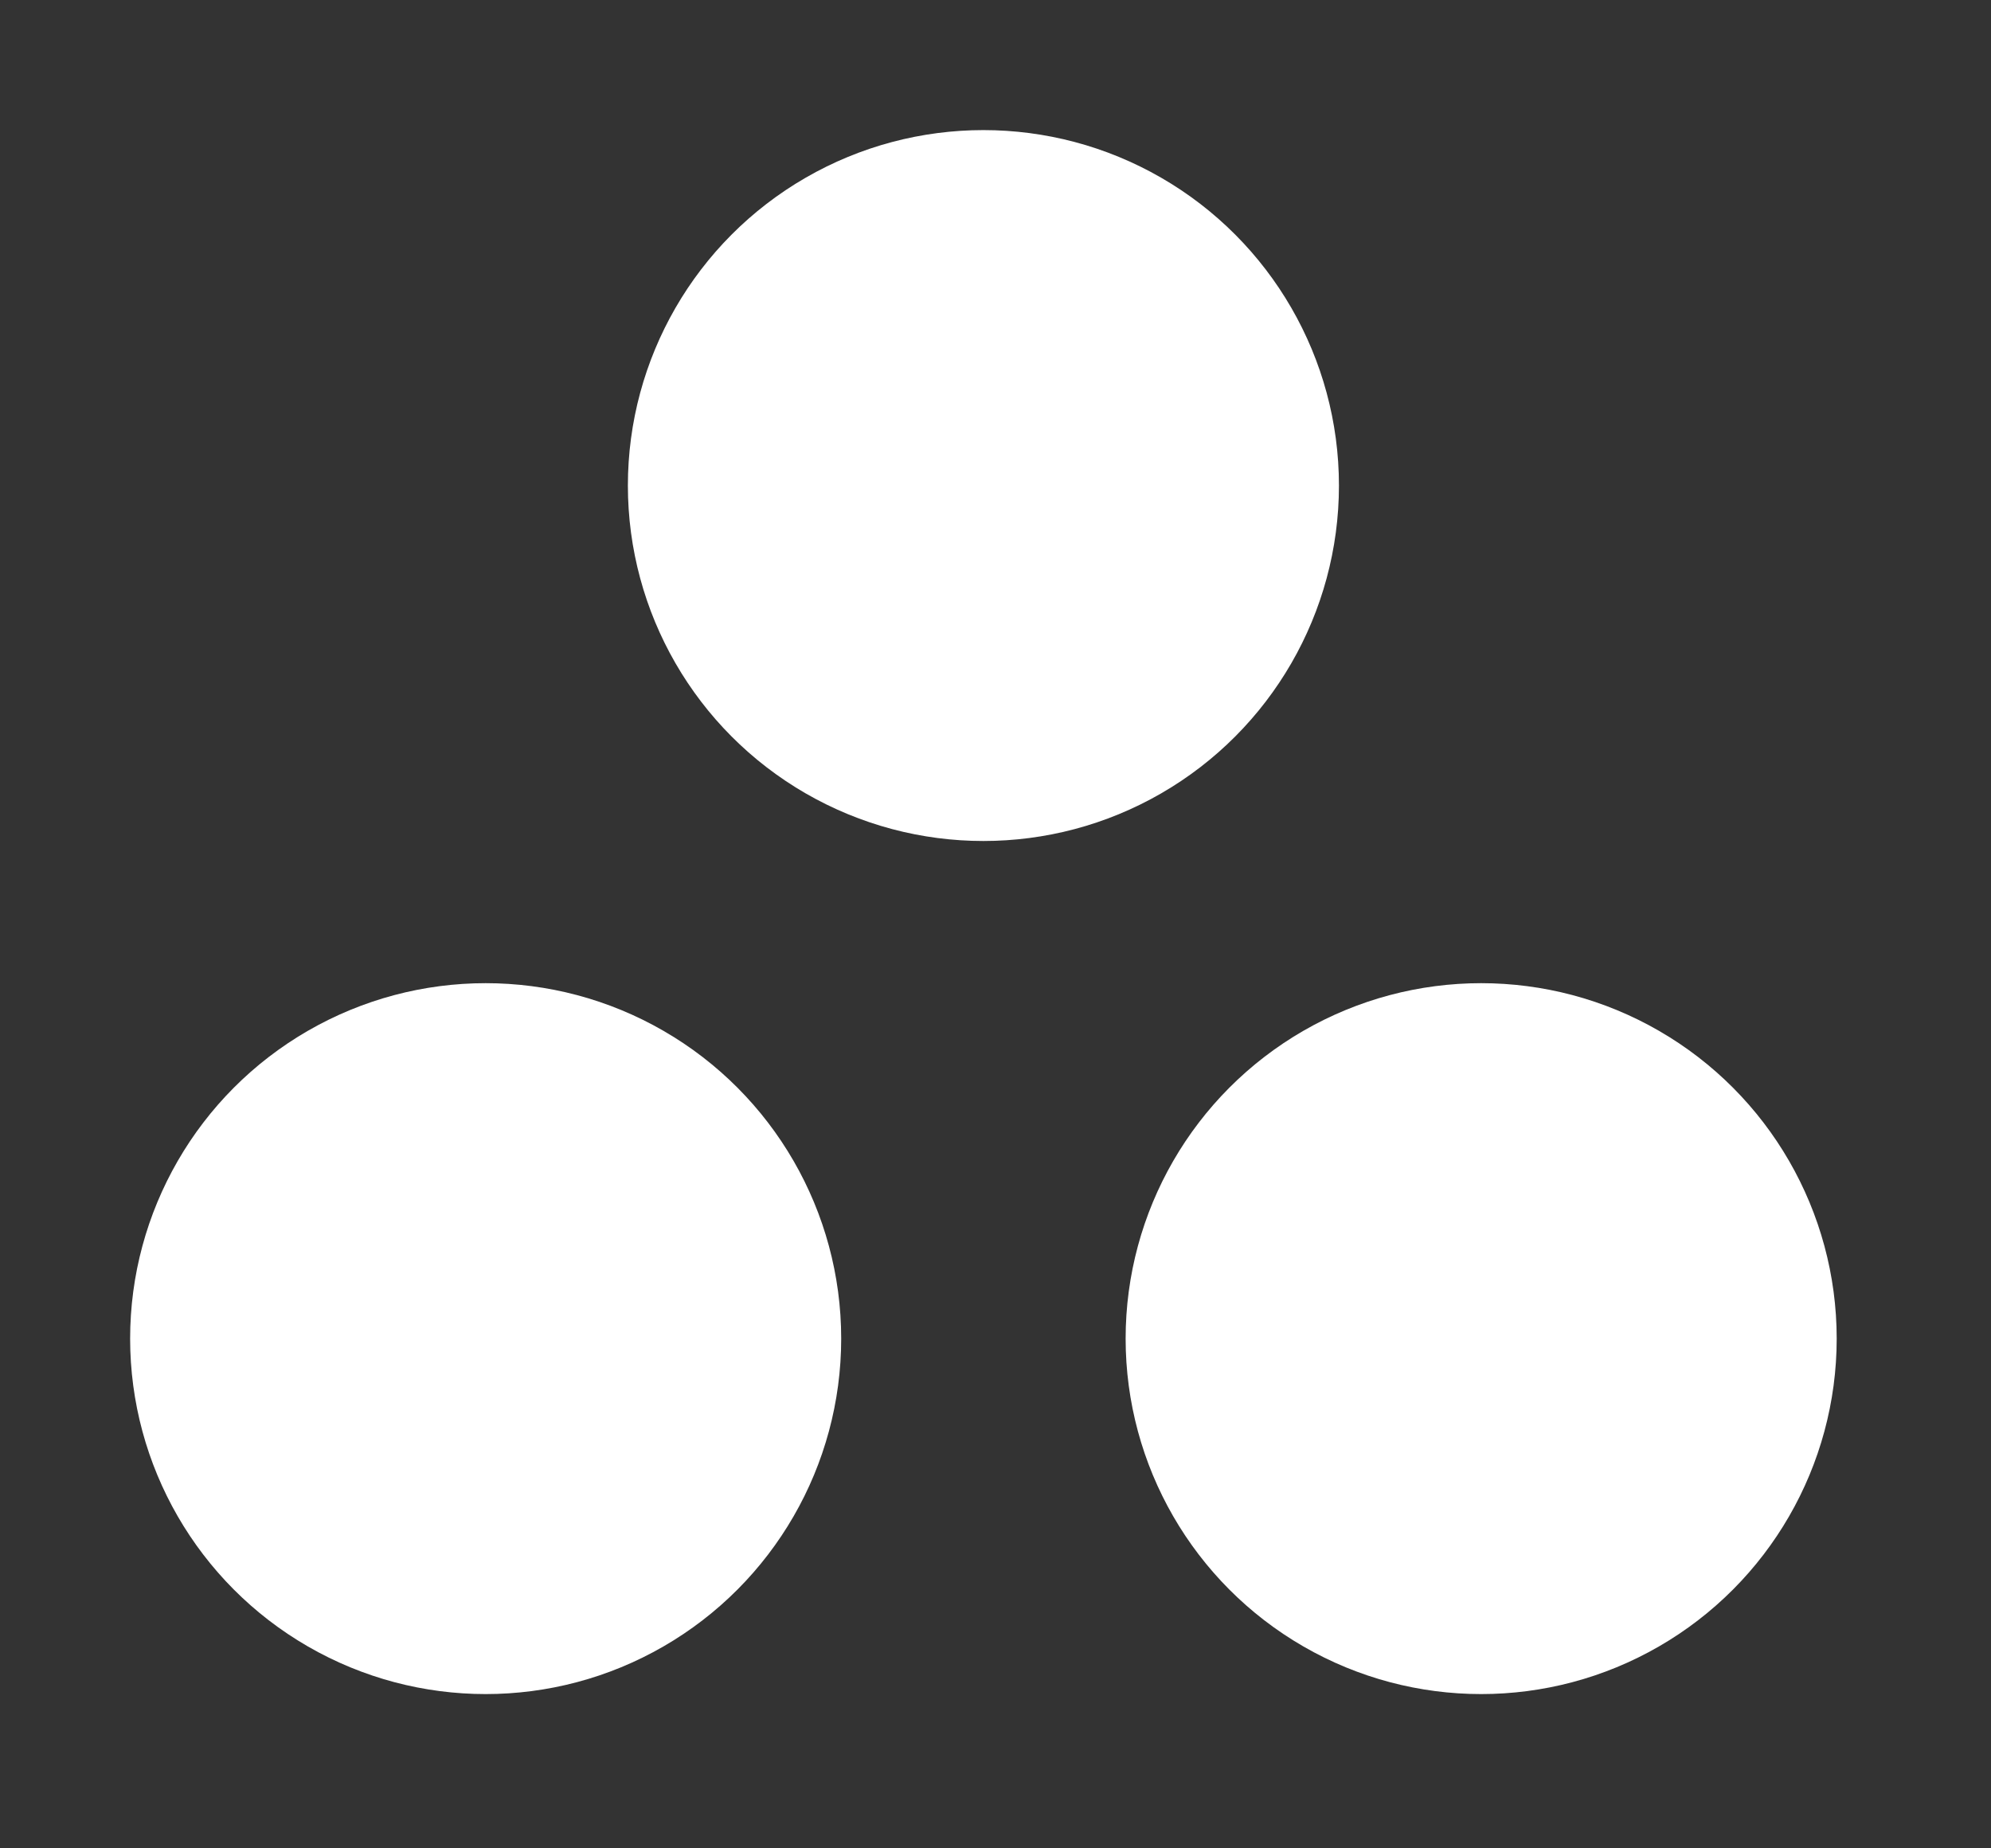
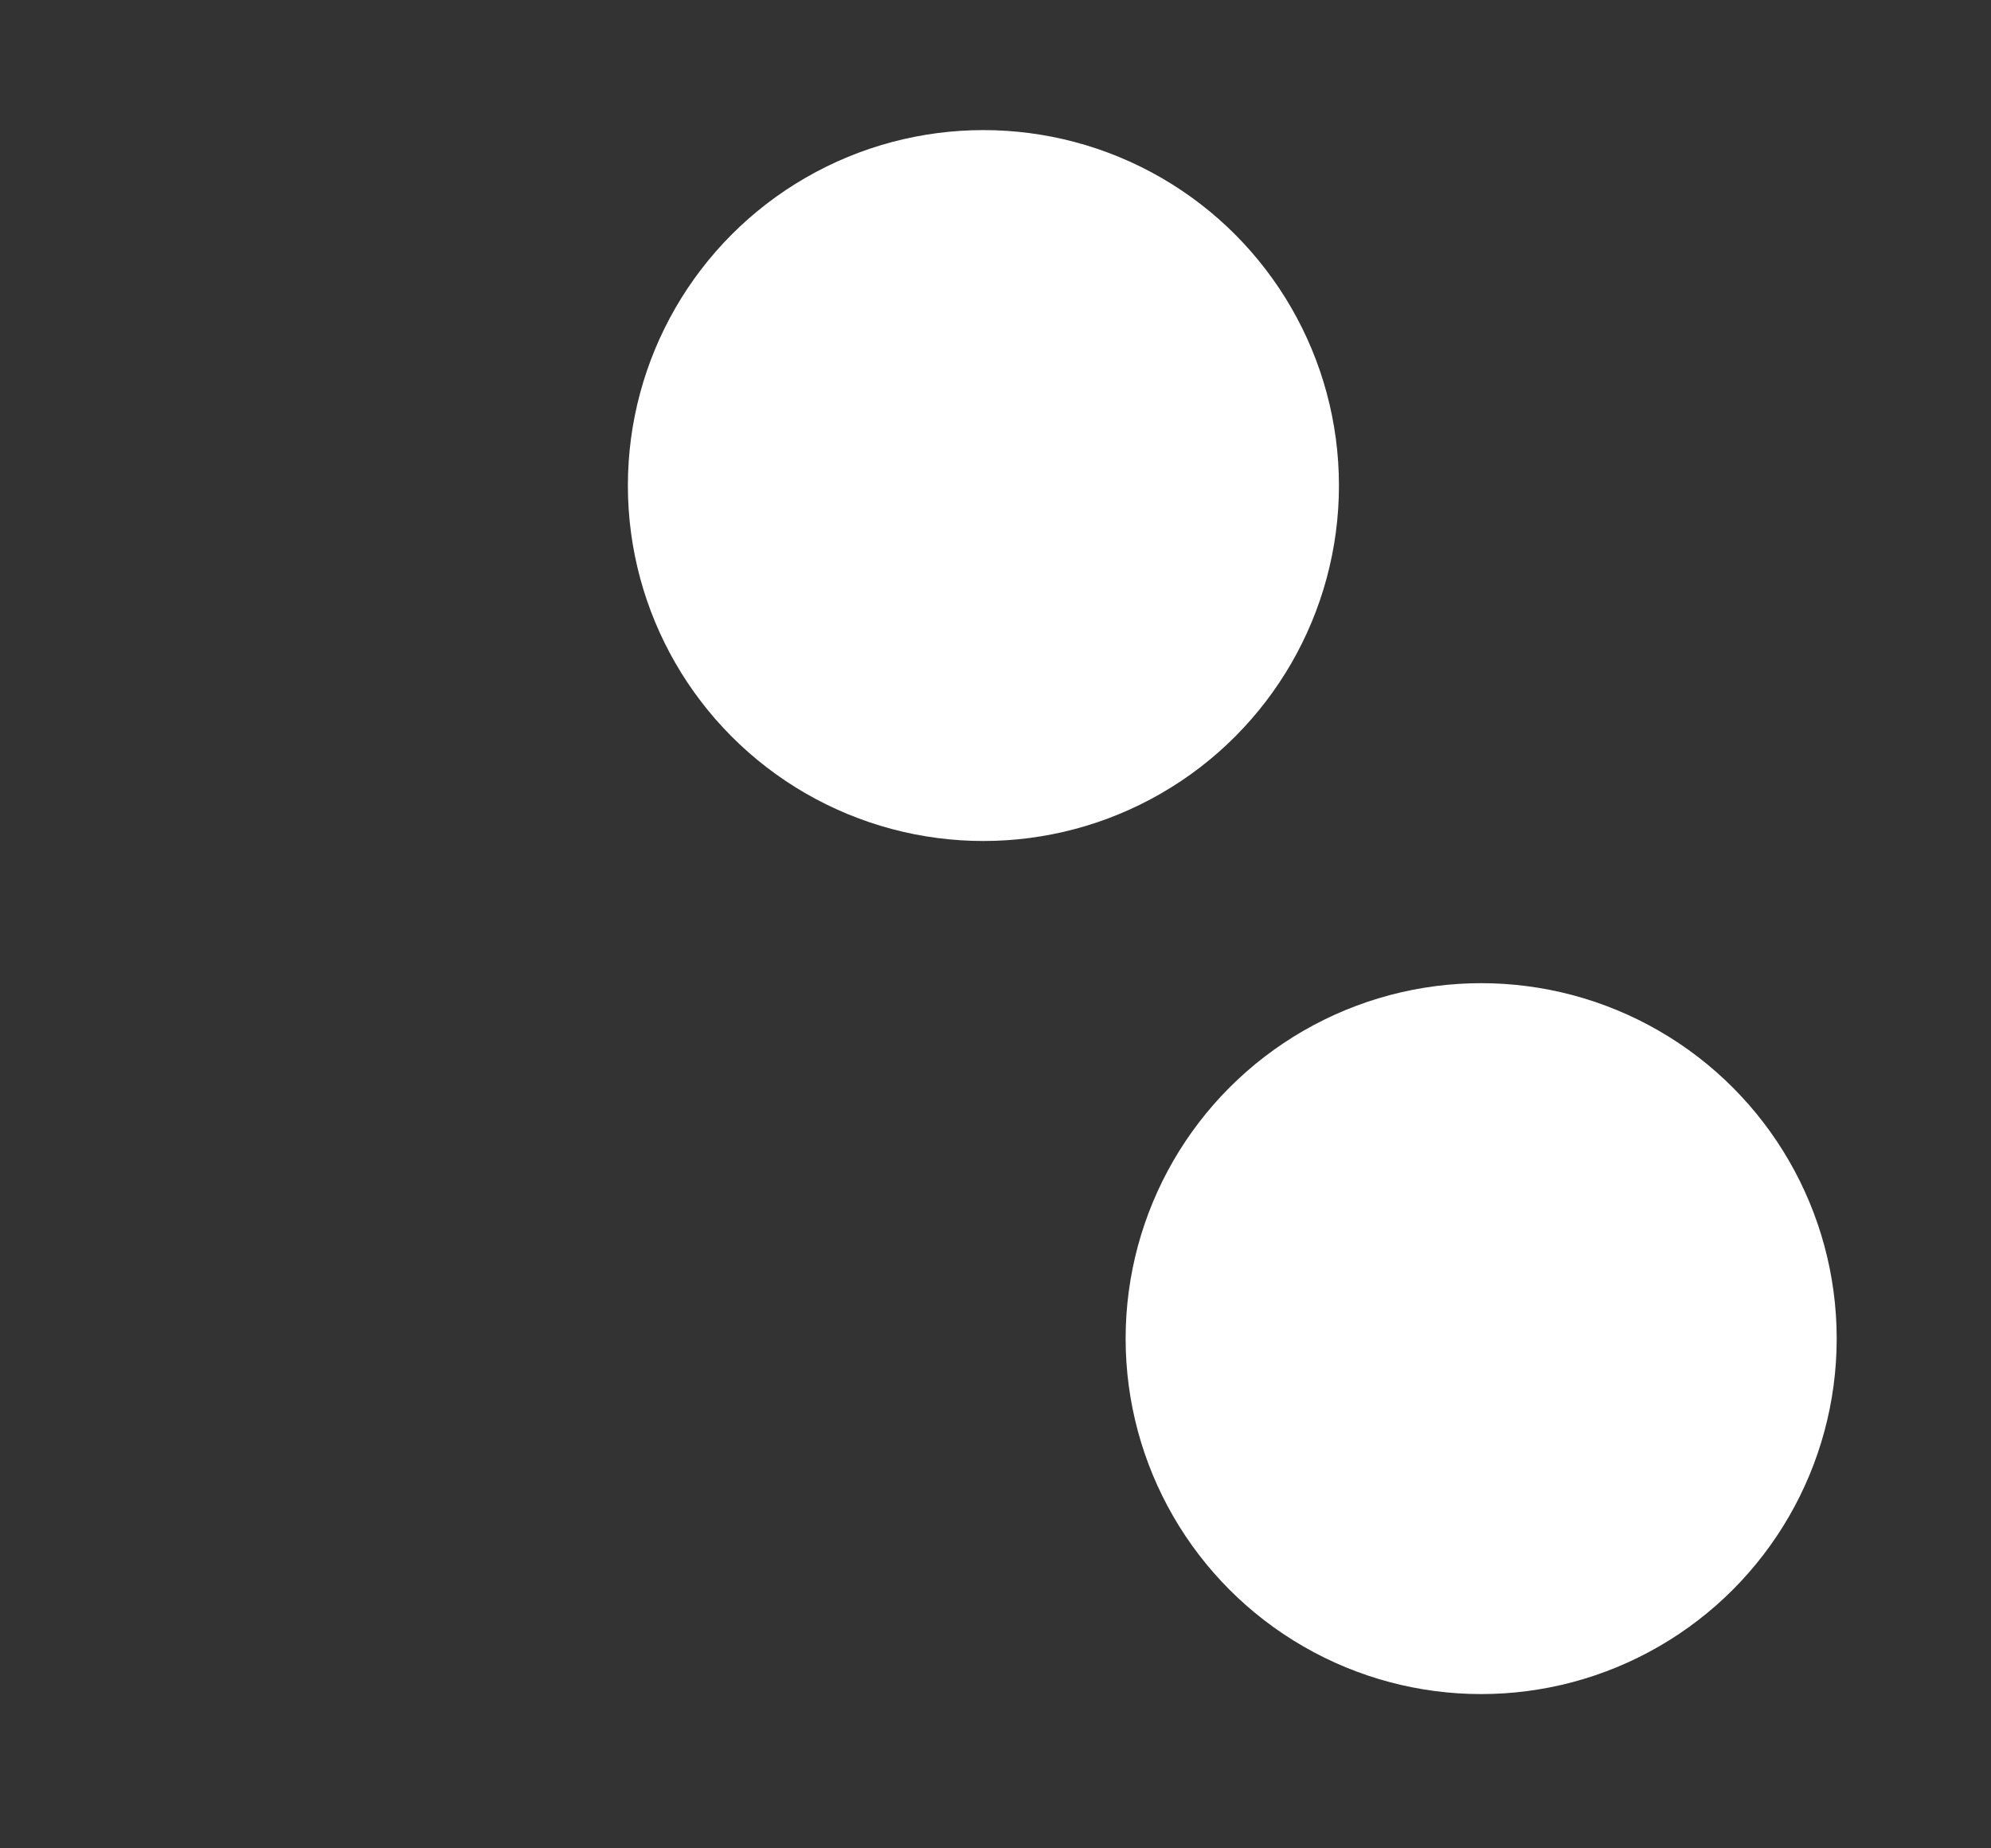
<svg xmlns="http://www.w3.org/2000/svg" viewBox="0 0 28 26" fill="none">
  <rect x="0" y="0" width="28" height="26" fill="#333333" stroke="none" />
-   <circle cx="6.83" cy="18.83" r="5" transform="rotate(-120 6.83 18.83)" fill="white" />
  <circle cx="13.83" cy="6.83" r="5" transform="rotate(-120 13.83 6.83)" fill="white" />
  <circle cx="20.83" cy="18.83" r="5" transform="rotate(-120 20.83 18.83)" fill="white" />
</svg>